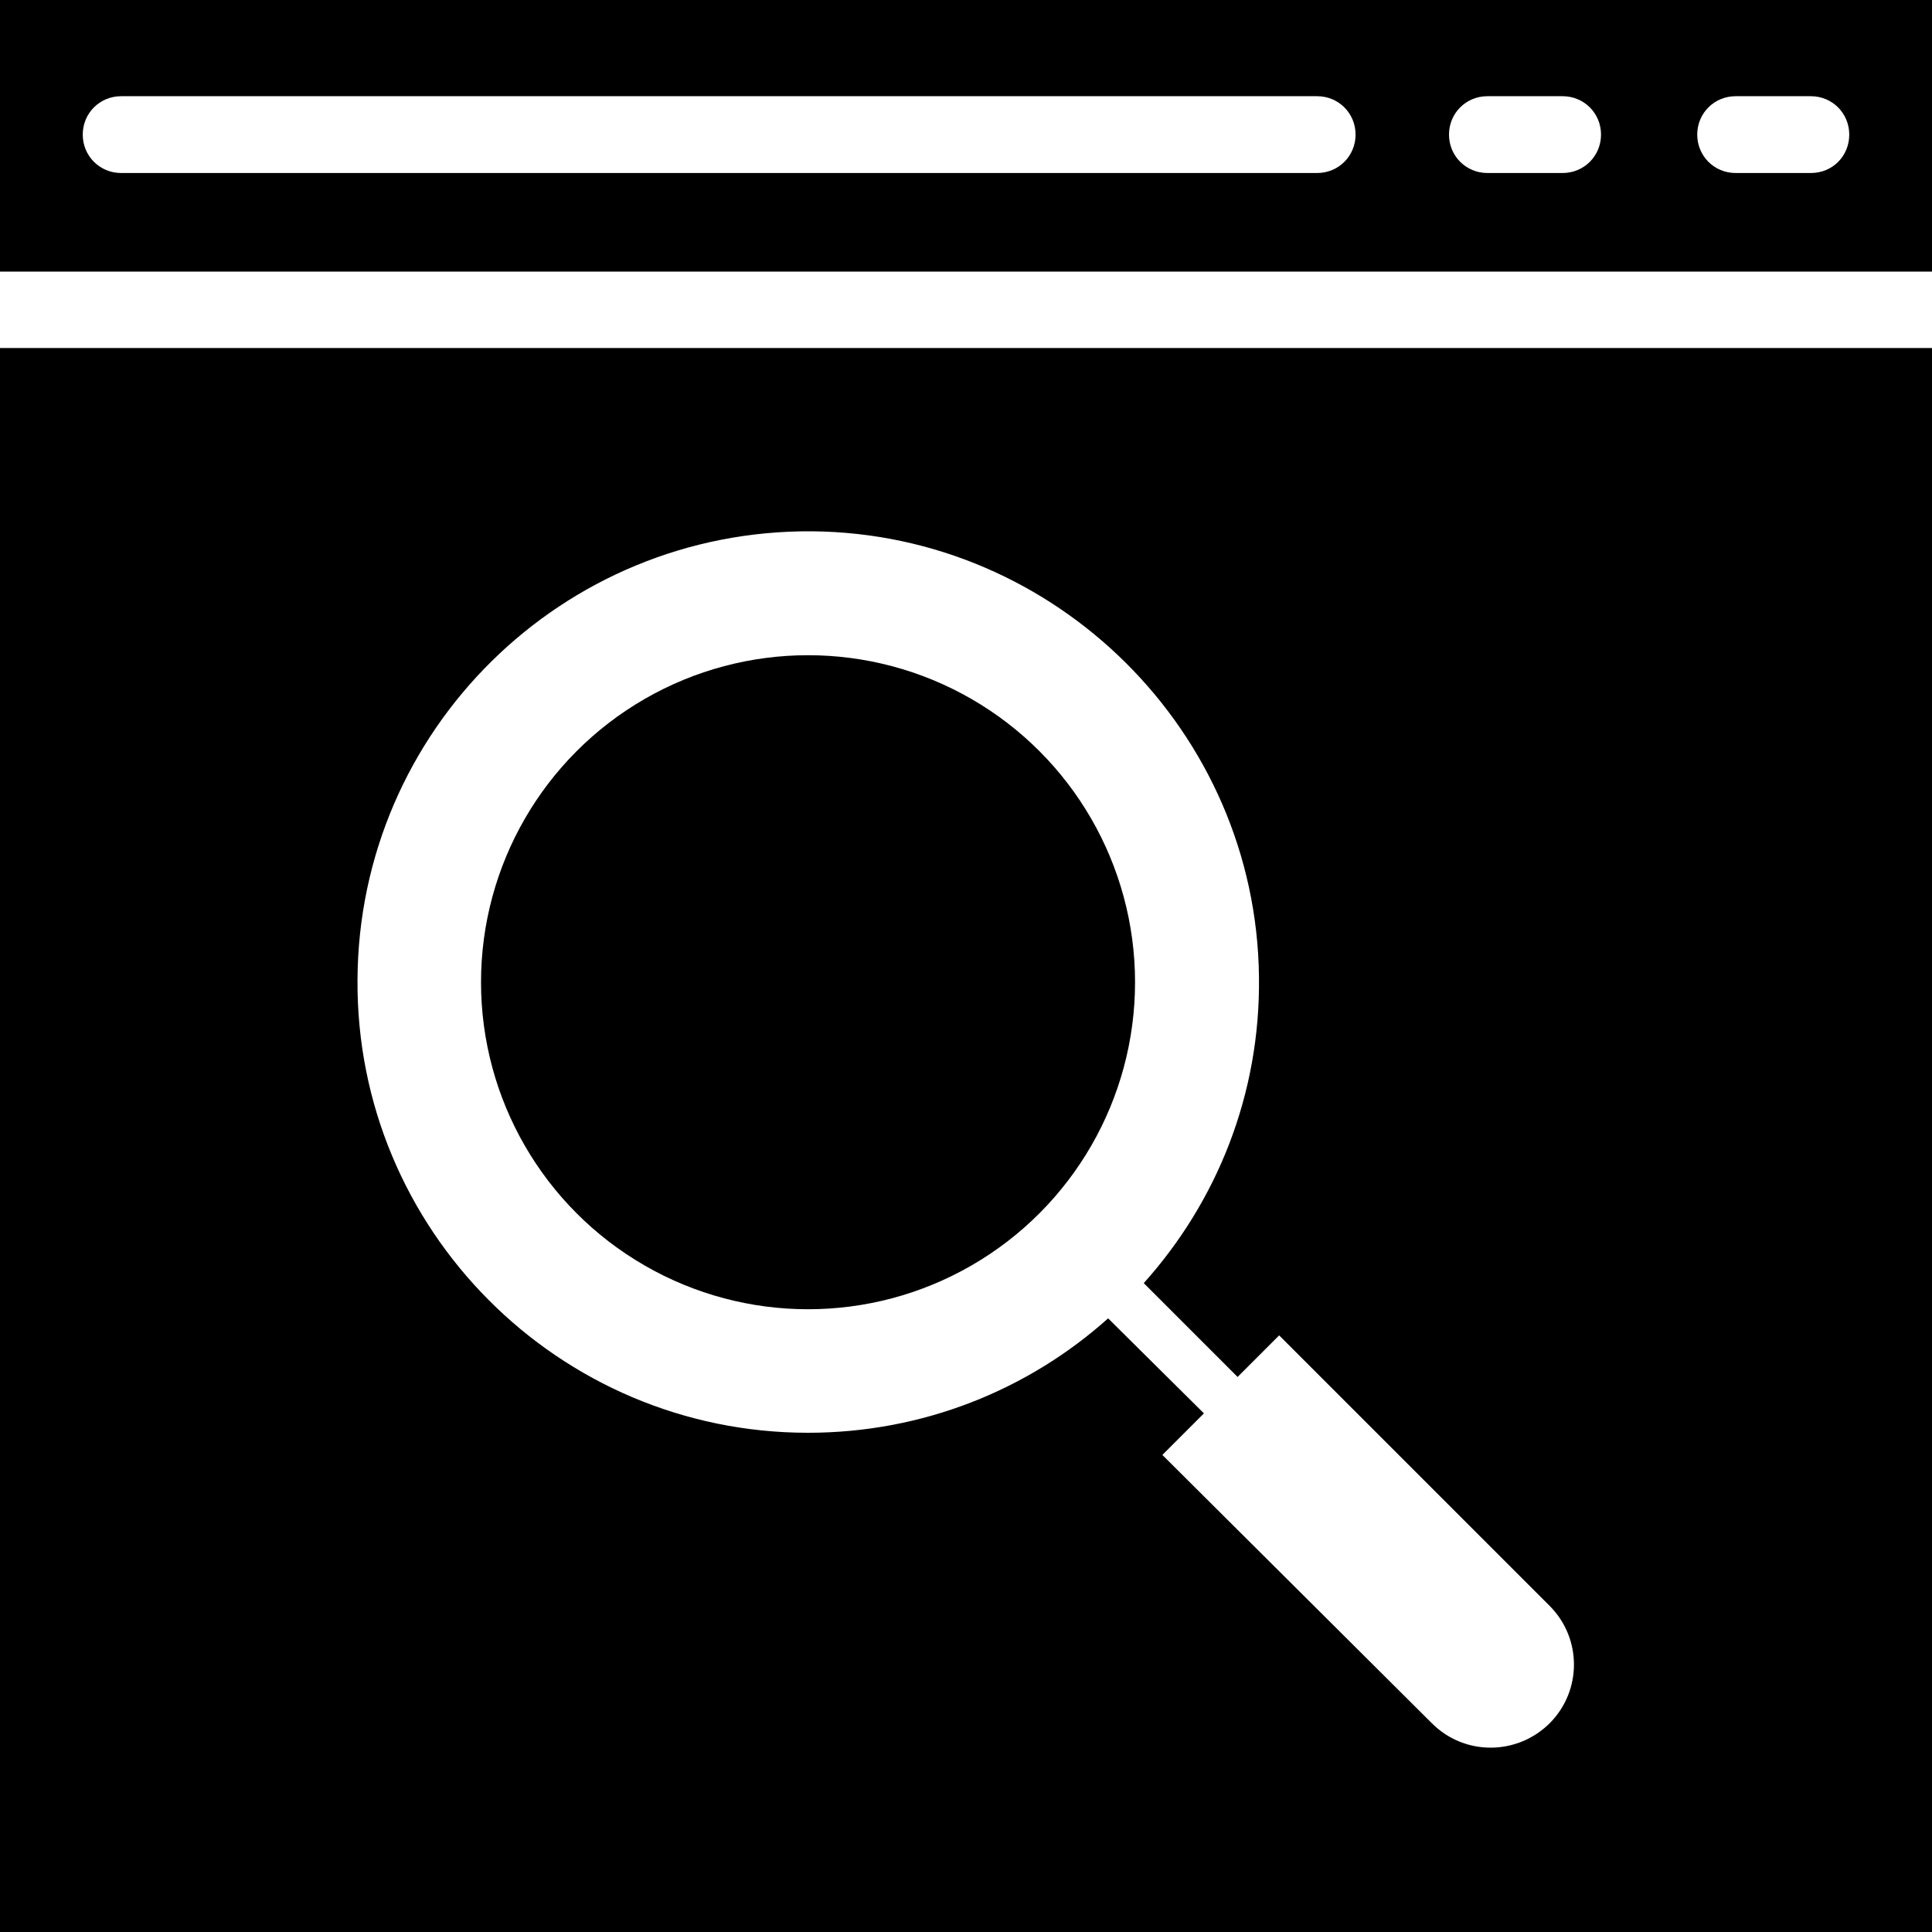
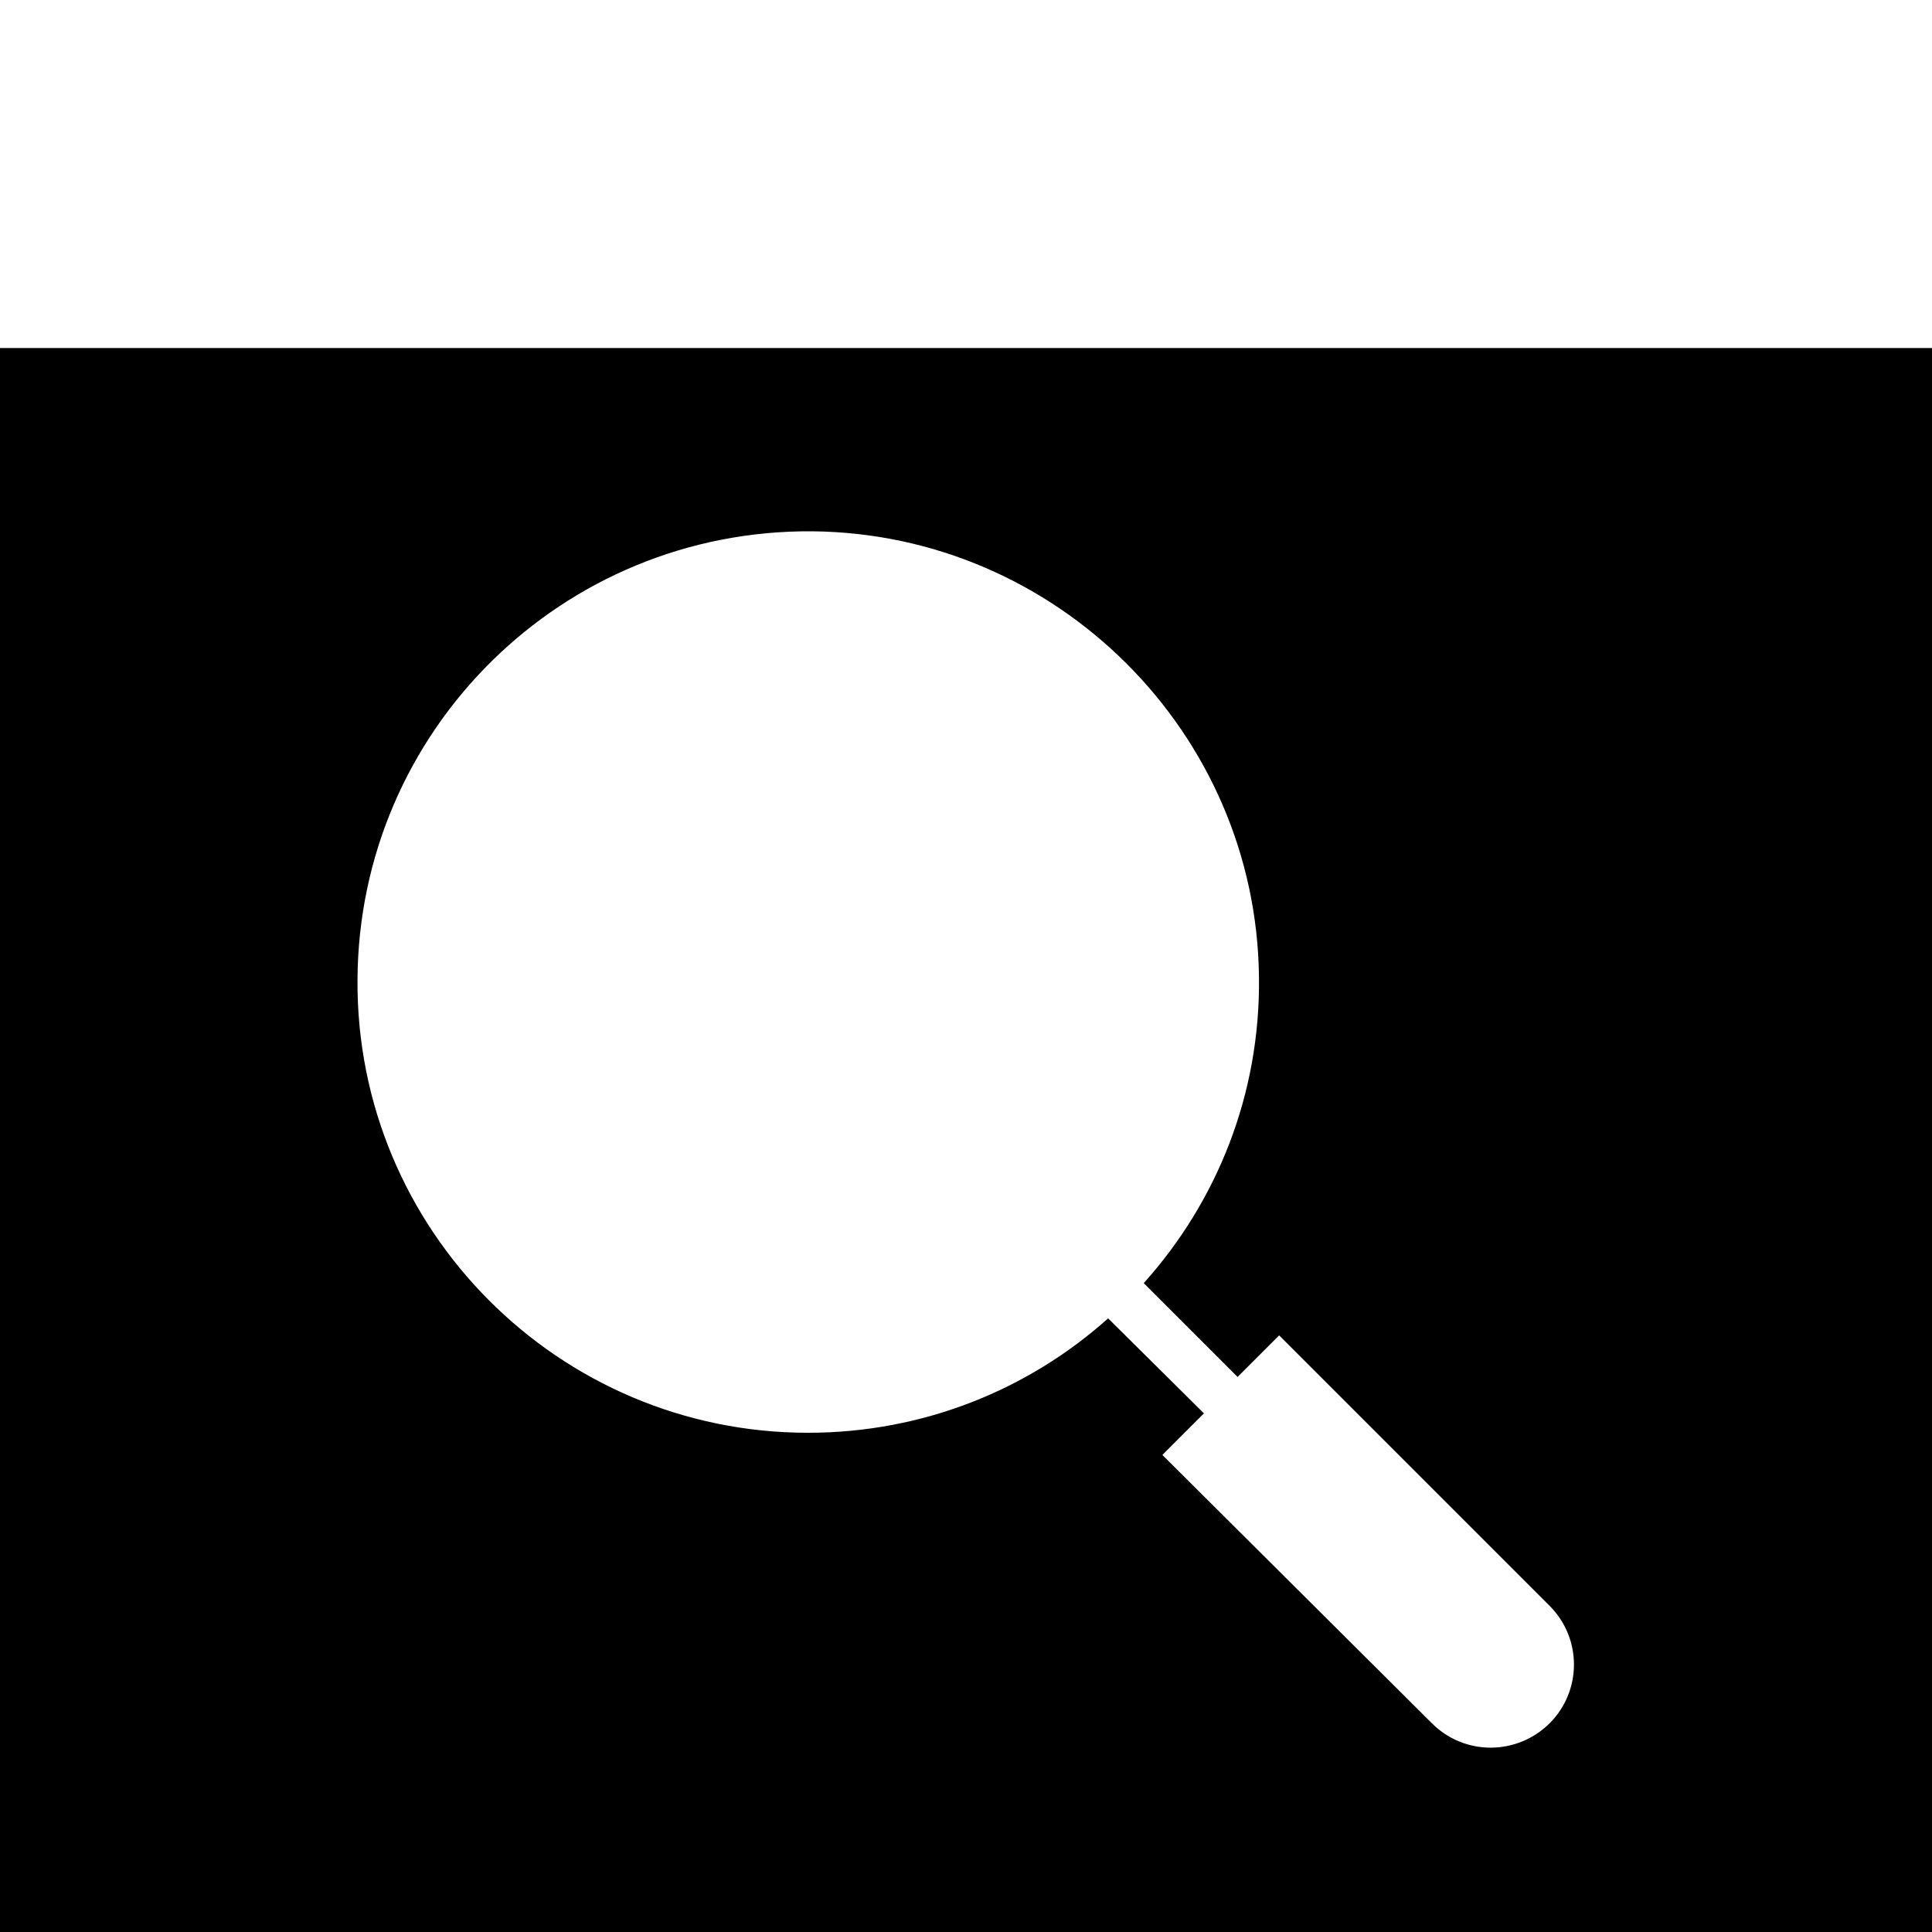
<svg xmlns="http://www.w3.org/2000/svg" version="1.1" id="Capa_1" x="0px" y="0px" viewBox="0 0 488 488" style="enable-background:new 0 0 488 488;" xml:space="preserve">
  <g>
    <g>
      <g>
-         <path d="M488,0H0v68.6h488V0z M332.7,43.7H30.6c-5.4,0-9.7-4.3-9.7-9.7s4.3-9.7,9.7-9.7h302.1c5.4,0,9.7,4.3,9.7,9.7     S338.1,43.7,332.7,43.7z M394.7,43.7h-19c-5.4,0-9.7-4.3-9.7-9.7s4.3-9.7,9.7-9.7h19c5.4,0,9.7,4.3,9.7,9.7     S400.1,43.7,394.7,43.7z M457.4,43.7h-19c-5.4,0-9.7-4.3-9.7-9.7s4.3-9.7,9.7-9.7h19c5.4,0,9.7,4.3,9.7,9.7     S462.9,43.7,457.4,43.7z" />
        <g>
-           <path d="M0,87.9V488h488V87.9H0z M361.7,435.3l-68.1-67.8l10.5-10.5l-24.2-24c-20.1,18-46.7,28.9-75.8,28.9      c-63.1,0-114.2-51.4-113.8-114.4c0.3-63,51.7-113.8,114.9-113.3c61.7,0.6,112.1,50.8,112.8,112.5c0.4,29.8-10.7,56.9-29.1,77.4      l23.7,23.7l10.5-10.5l68.3,68.3c8.2,8.2,8.2,21.4,0.1,29.6l0,0C383.2,443.5,369.9,443.5,361.7,435.3z" />
-           <circle cx="204.1" cy="248.1" r="82.6" />
+           <path d="M0,87.9V488h488V87.9z M361.7,435.3l-68.1-67.8l10.5-10.5l-24.2-24c-20.1,18-46.7,28.9-75.8,28.9      c-63.1,0-114.2-51.4-113.8-114.4c0.3-63,51.7-113.8,114.9-113.3c61.7,0.6,112.1,50.8,112.8,112.5c0.4,29.8-10.7,56.9-29.1,77.4      l23.7,23.7l10.5-10.5l68.3,68.3c8.2,8.2,8.2,21.4,0.1,29.6l0,0C383.2,443.5,369.9,443.5,361.7,435.3z" />
        </g>
      </g>
    </g>
  </g>
  <g>
</g>
  <g>
</g>
  <g>
</g>
  <g>
</g>
  <g>
</g>
  <g>
</g>
  <g>
</g>
  <g>
</g>
  <g>
</g>
  <g>
</g>
  <g>
</g>
  <g>
</g>
  <g>
</g>
  <g>
</g>
  <g>
</g>
</svg>